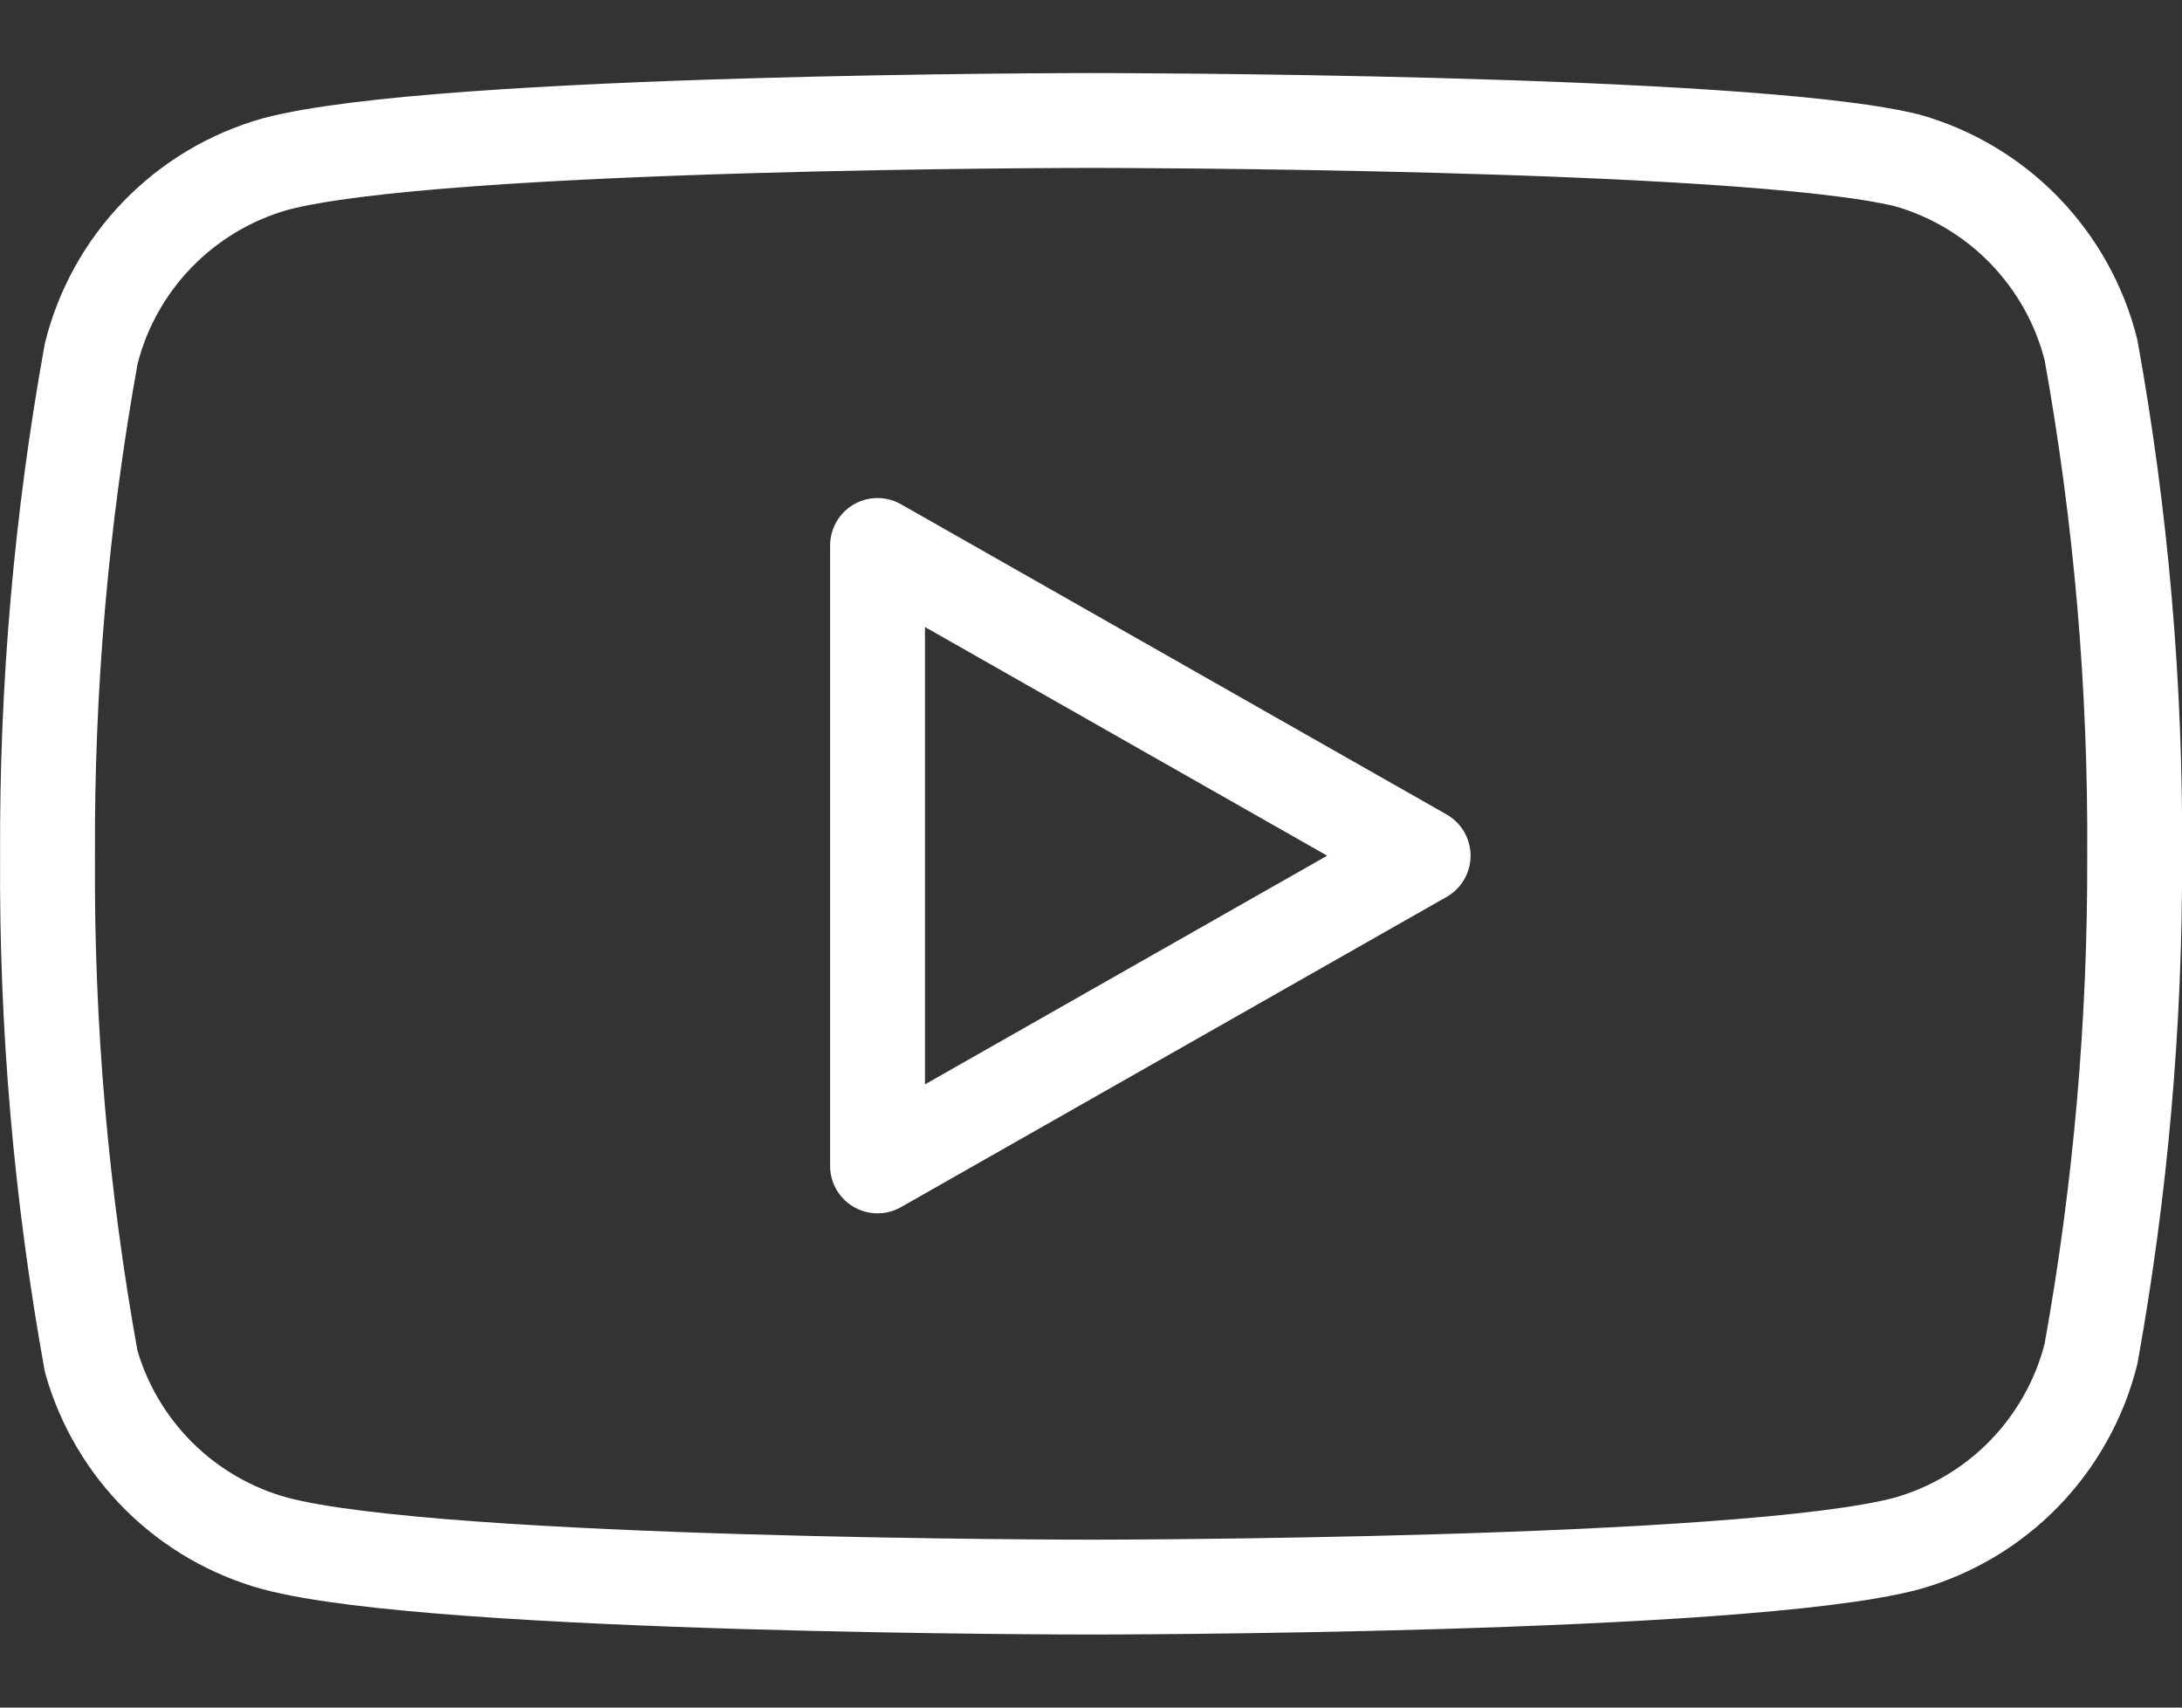
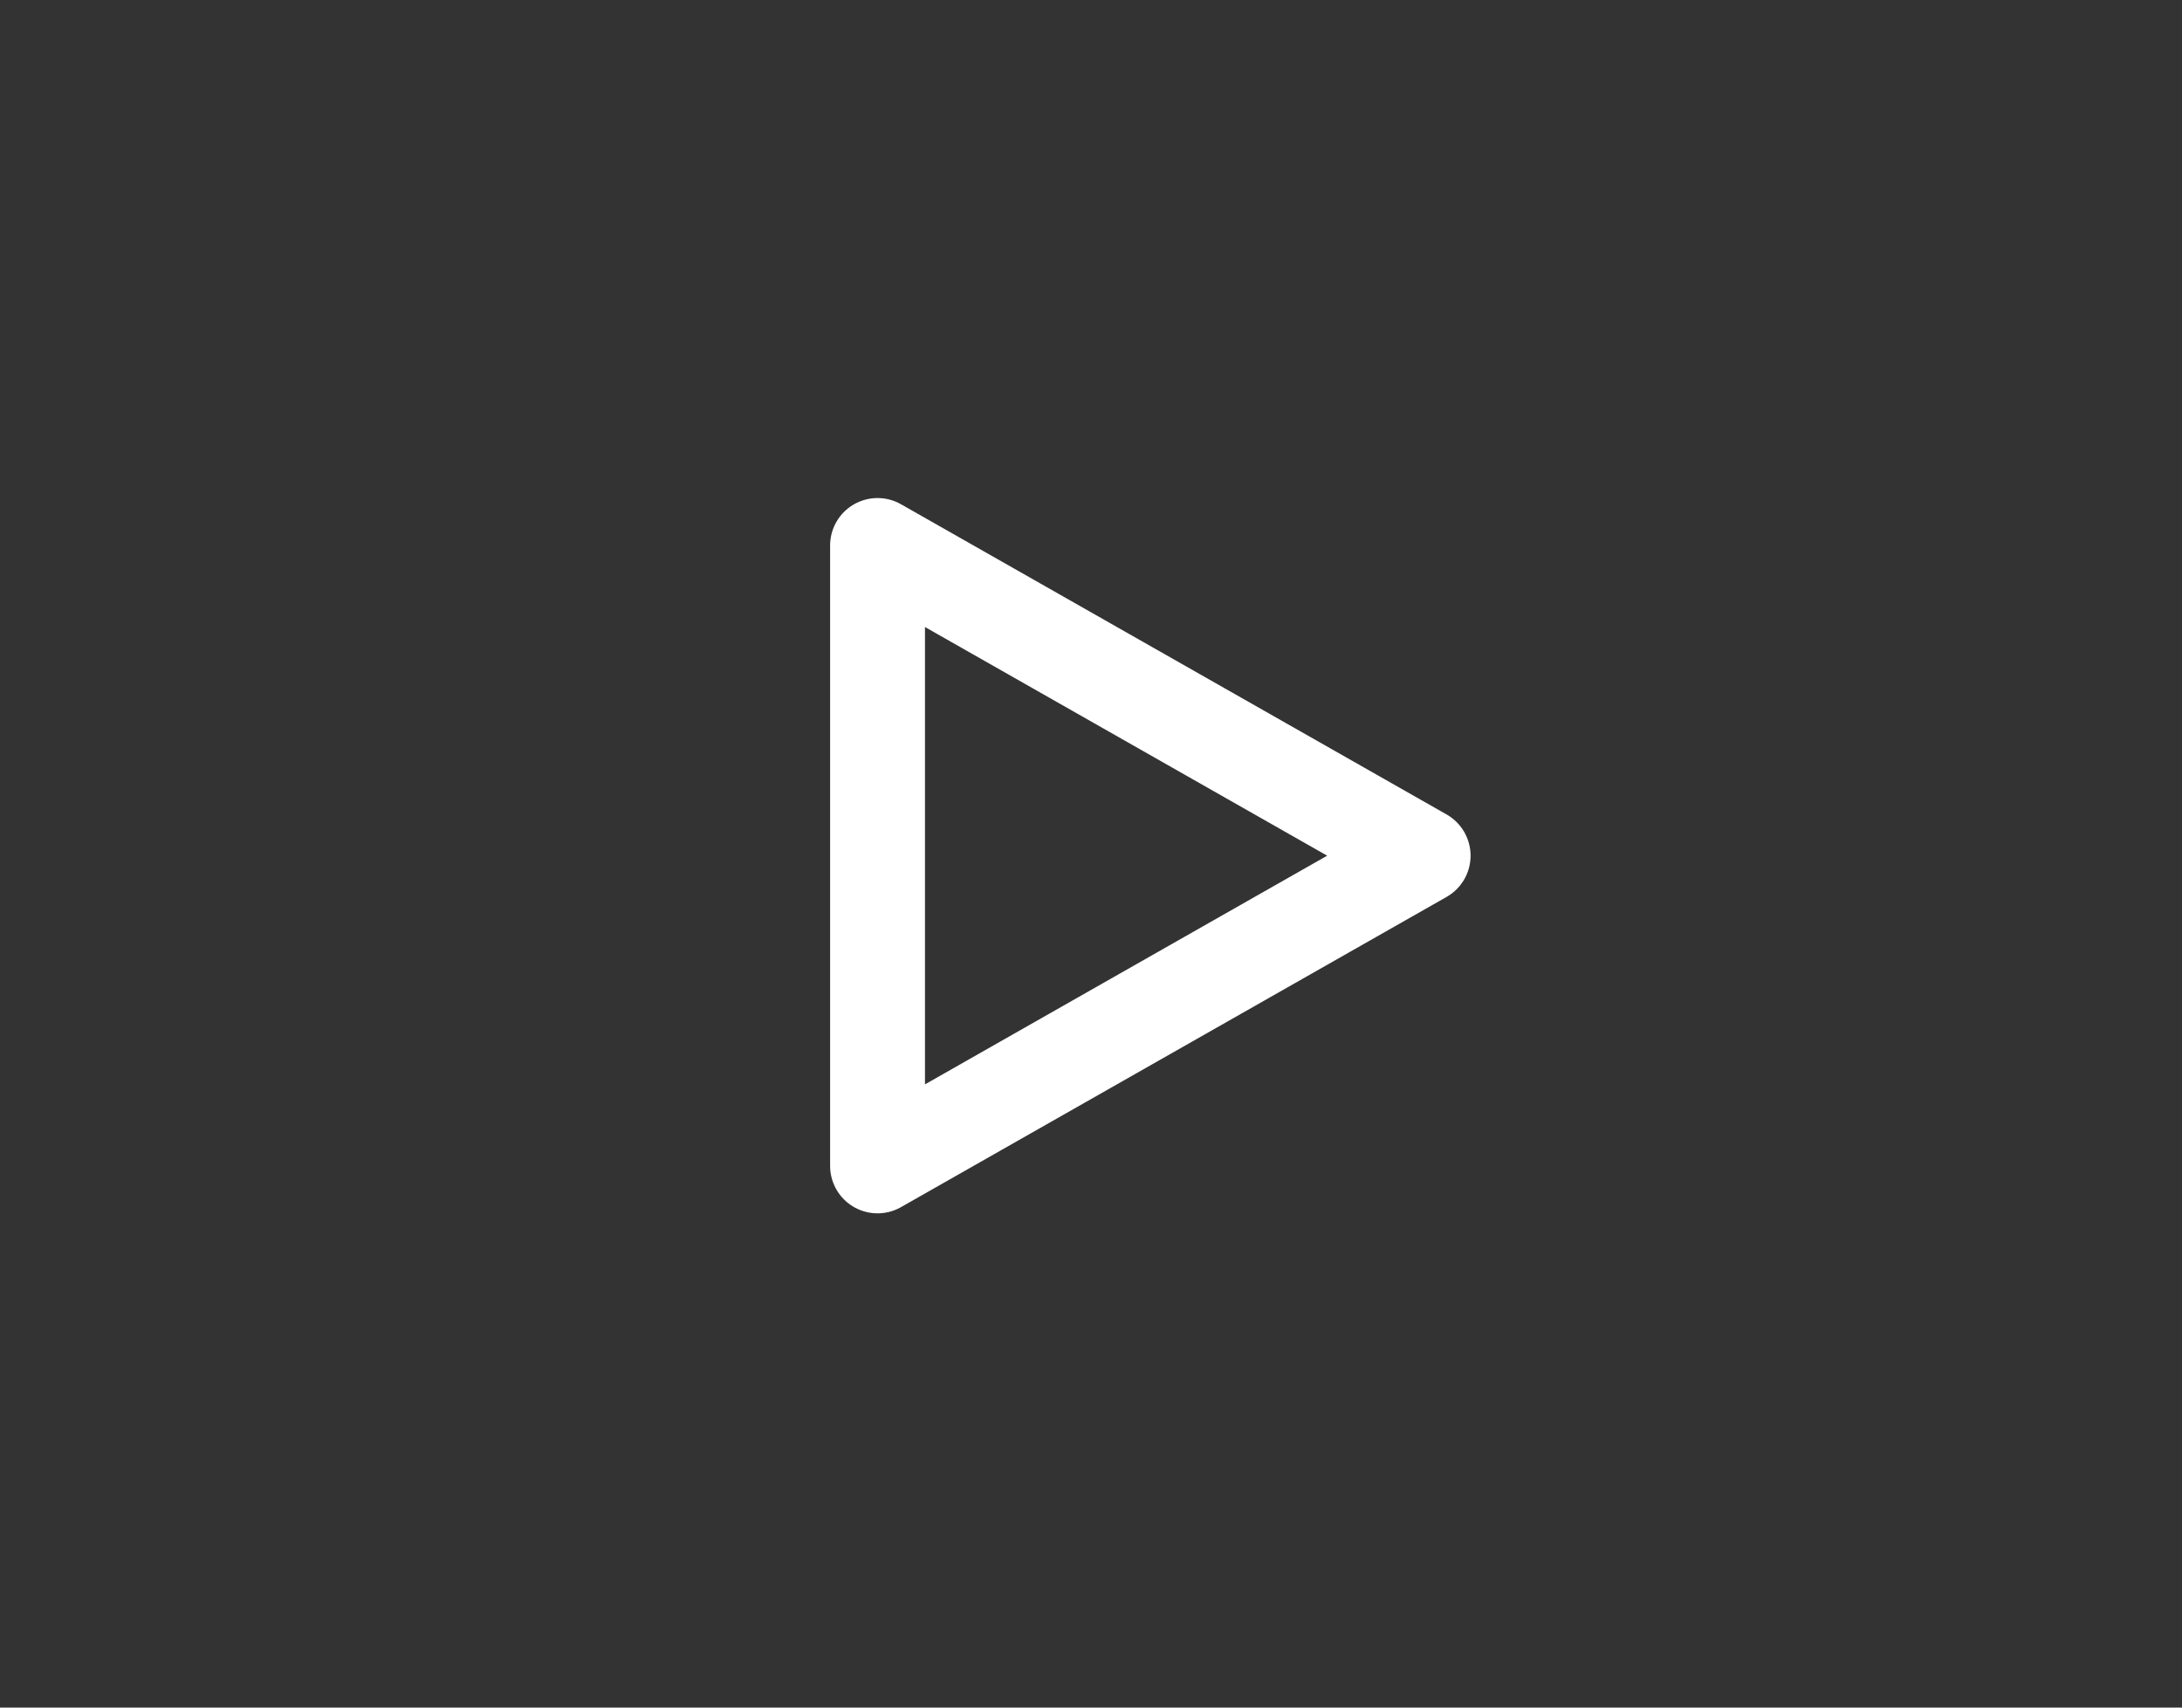
<svg xmlns="http://www.w3.org/2000/svg" width="23" height="18" viewBox="0 0 23 18" fill="none">
  <rect x="0" y="0" width="23" height="18" fill="#333333" stroke="none" />
-   <path d="M22.041 3.69C21.922 3.215 21.68 2.781 21.339 2.429C20.999 2.078 20.571 1.823 20.101 1.69C18.381 1.27 11.501 1.27 11.501 1.27C11.501 1.27 4.621 1.27 2.901 1.73C2.43 1.863 2.003 2.118 1.662 2.469C1.321 2.821 1.079 3.255 0.961 3.73C0.646 5.476 0.492 7.246 0.501 9.02C0.489 10.807 0.643 12.591 0.961 14.35C1.092 14.81 1.339 15.228 1.679 15.565C2.019 15.901 2.439 16.144 2.901 16.27C4.621 16.73 11.501 16.73 11.501 16.73C11.501 16.73 18.381 16.73 20.101 16.27C20.571 16.137 20.999 15.882 21.339 15.531C21.68 15.179 21.922 14.745 22.041 14.27C22.353 12.538 22.507 10.78 22.501 9.02C22.512 7.233 22.358 5.449 22.041 3.69V3.69Z" stroke="white" stroke-linecap="round" stroke-linejoin="round" />
  <path d="M9.25 12.29L15.001 9.02L9.25 5.75V12.29Z" stroke="white" stroke-linecap="round" stroke-linejoin="round" />
</svg>